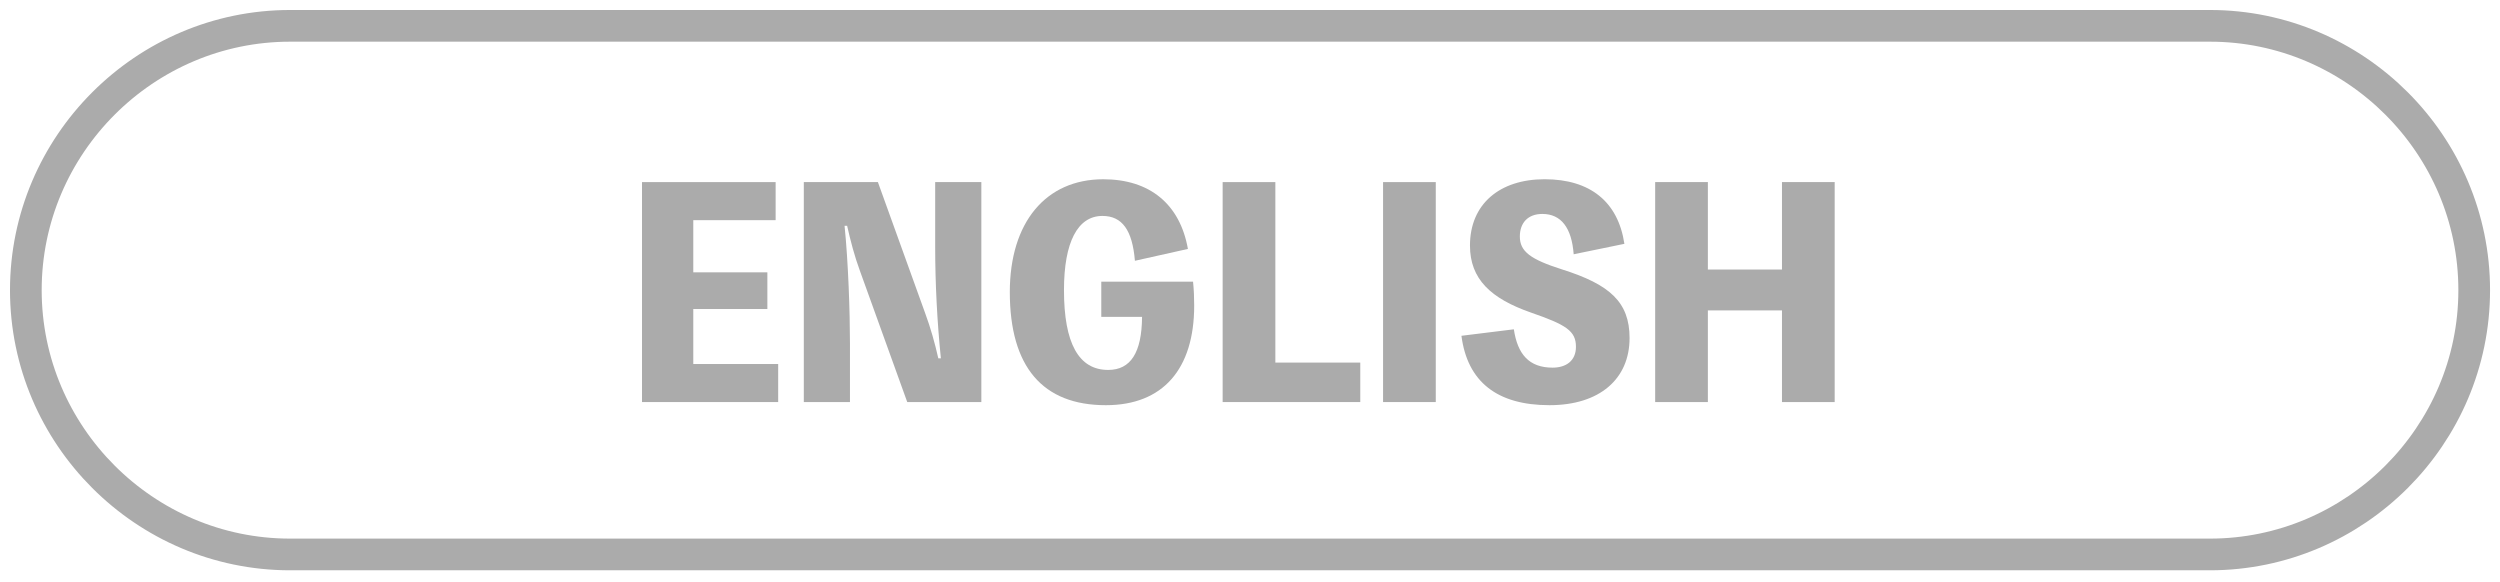
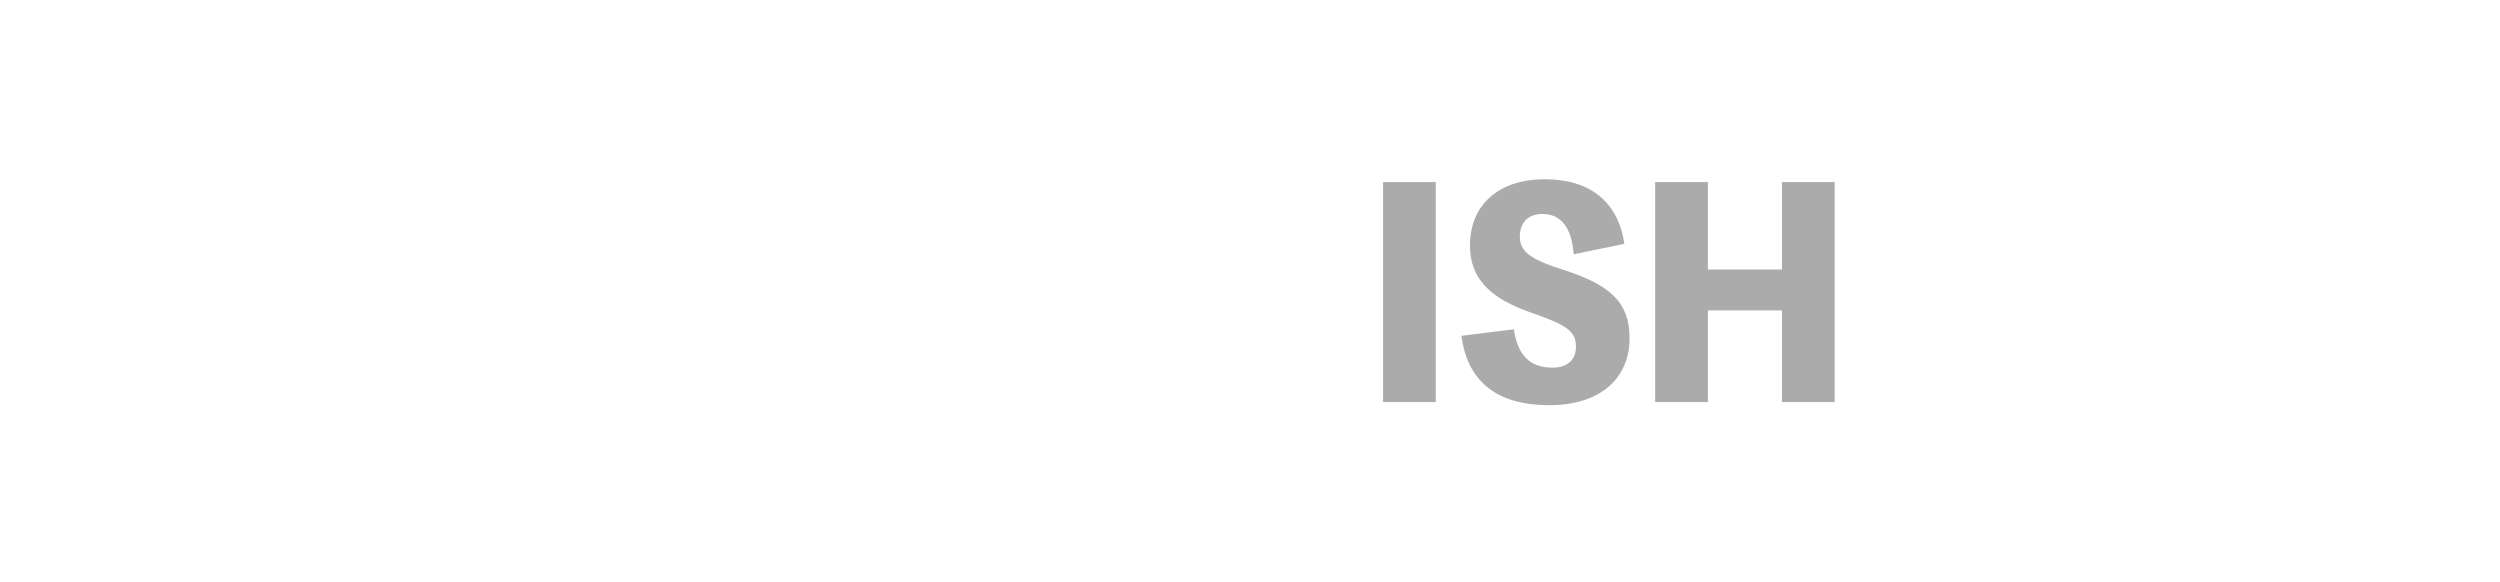
<svg xmlns="http://www.w3.org/2000/svg" version="1.1" id="レイヤー_1" x="0px" y="0px" width="118.346px" height="27.536px" viewBox="0 0 118.346 27.536" style="enable-background:new 0 0 118.346 27.536;" xml:space="preserve">
  <style type="text/css">
	.st0{fill:none;stroke:#ABABAB;stroke-width:1.5;stroke-miterlimit:10;}
	.st1{fill:#ABABAB;}
</style>
-   <path class="st0" d="M104.612,26.247H13.735c-6.882,0-12.512-5.63-12.512-12.512v-0  c0-6.882,5.63-12.512,12.512-12.512h90.878c6.882,0,12.512,5.63,12.512,12.512  v0C117.125,20.616,111.494,26.247,104.612,26.247z" />
  <g>
-     <path class="st1" d="M36.838,17.231v1.802H30.391V8.62h6.326v1.802h-3.898v2.47h3.507   v1.736h-3.507v2.604H36.838z" />
-     <path class="st1" d="M46.455,8.62v10.414h-3.507l-2.239-6.208   c-0.256-0.694-0.445-1.415-0.607-2.136h-0.122   c0.176,1.709,0.256,4.112,0.256,5.567v2.777h-2.185V8.62h3.507l2.239,6.208   c0.256,0.694,0.459,1.415,0.621,2.136h0.122   c-0.176-1.723-0.27-3.551-0.27-5.287V8.62H46.455z" />
-     <path class="st1" d="M56.477,13.333c0.04,0.401,0.054,0.734,0.054,1.135   c0,2.991-1.47,4.713-4.182,4.713c-2.994,0-4.546-1.816-4.546-5.354   c0-3.298,1.7-5.341,4.425-5.341c2.198,0,3.629,1.175,4.006,3.298l-2.509,0.561   c-0.121-1.456-0.606-2.123-1.537-2.123c-1.174,0-1.821,1.242-1.821,3.512   c0,2.522,0.701,3.778,2.091,3.778c1.065,0,1.592-0.814,1.605-2.511h-1.93v-1.668   H56.477z" />
-     <path class="st1" d="M64.393,17.164v1.869h-6.515V8.62h2.495v8.544H64.393z" />
    <path class="st1" d="M67.967,19.033h-2.495V8.62h2.495V19.033z" />
    <path class="st1" d="M71.663,15.589c0.175,1.175,0.715,1.815,1.834,1.815   c0.635,0,1.106-0.32,1.106-0.987c0-0.748-0.459-1.042-2.118-1.616   c-1.915-0.667-2.899-1.589-2.899-3.178c0-1.962,1.402-3.138,3.534-3.138   c2.158,0,3.479,1.068,3.776,3.058l-2.4,0.494   c-0.095-1.255-0.594-1.909-1.484-1.909c-0.688,0-1.065,0.427-1.065,1.068   c0,0.708,0.499,1.082,2.01,1.562c2.239,0.708,3.184,1.536,3.184,3.245   c0,1.936-1.417,3.178-3.791,3.178c-2.481,0-3.885-1.108-4.168-3.285   L71.663,15.589z" />
    <path class="st1" d="M86.851,8.62v10.414h-2.495v-4.339h-3.508v4.339h-2.495V8.62h2.495   v4.139h3.508V8.62H86.851z" />
  </g>
</svg>